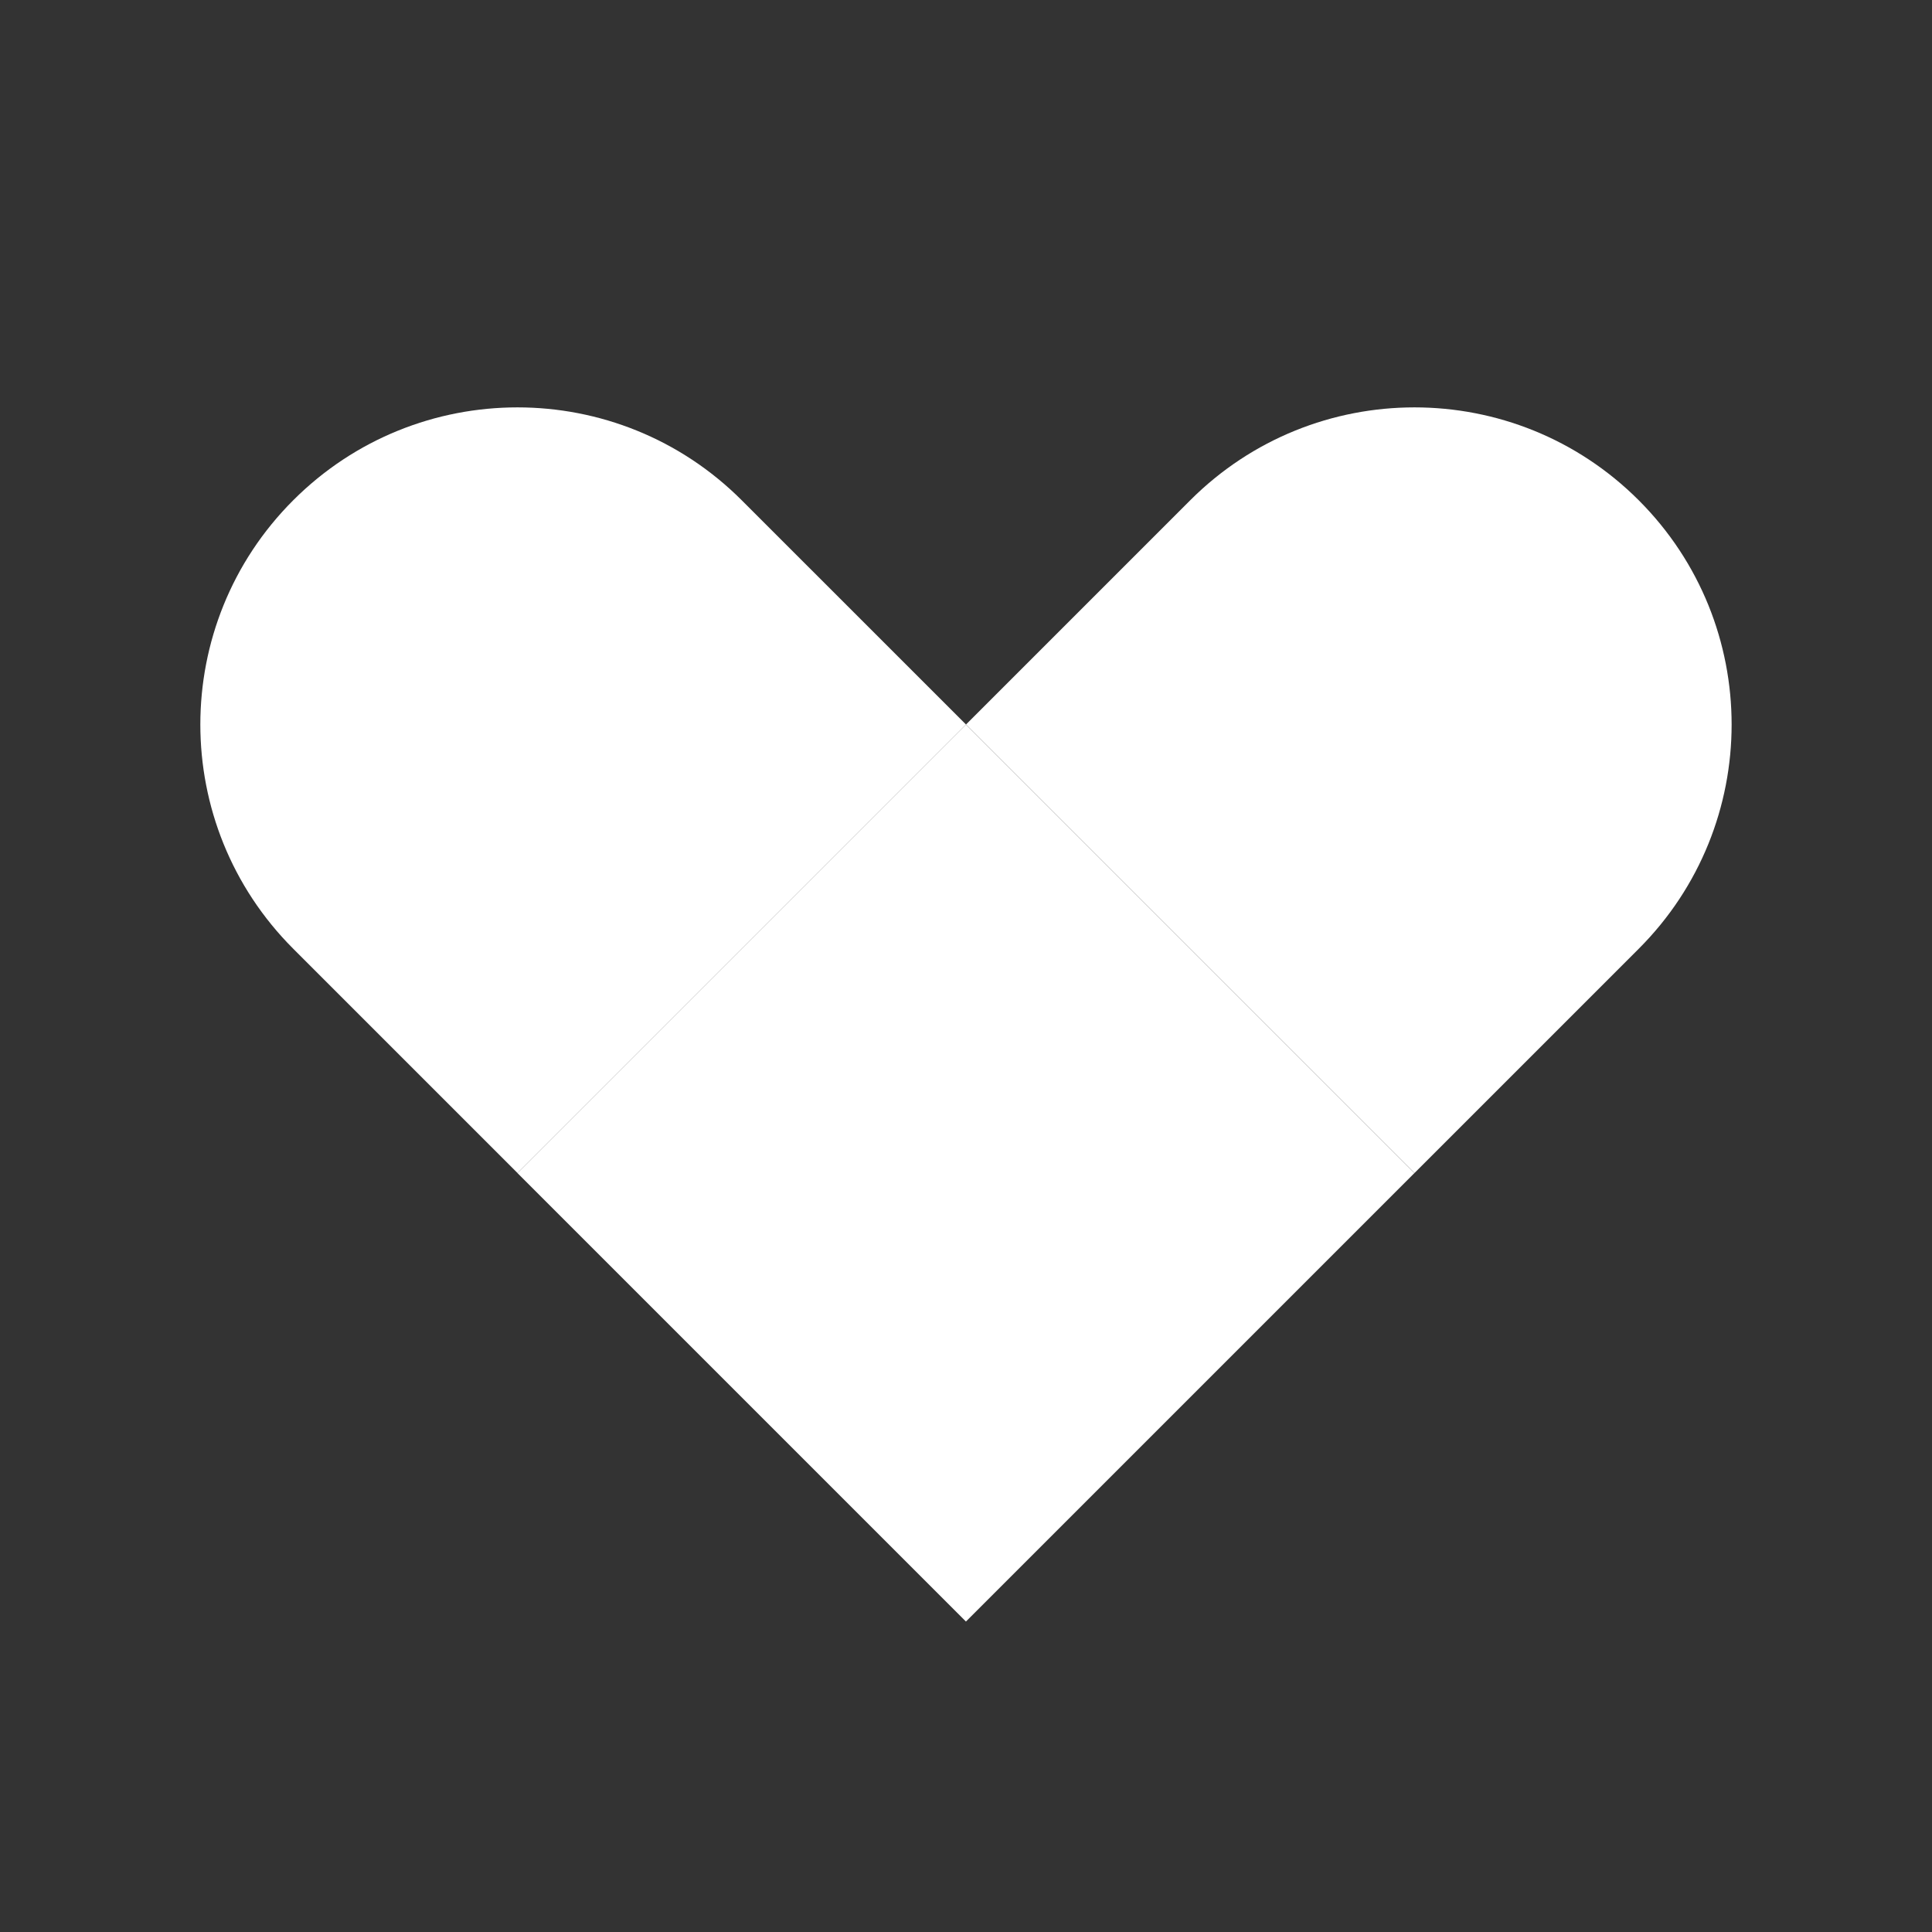
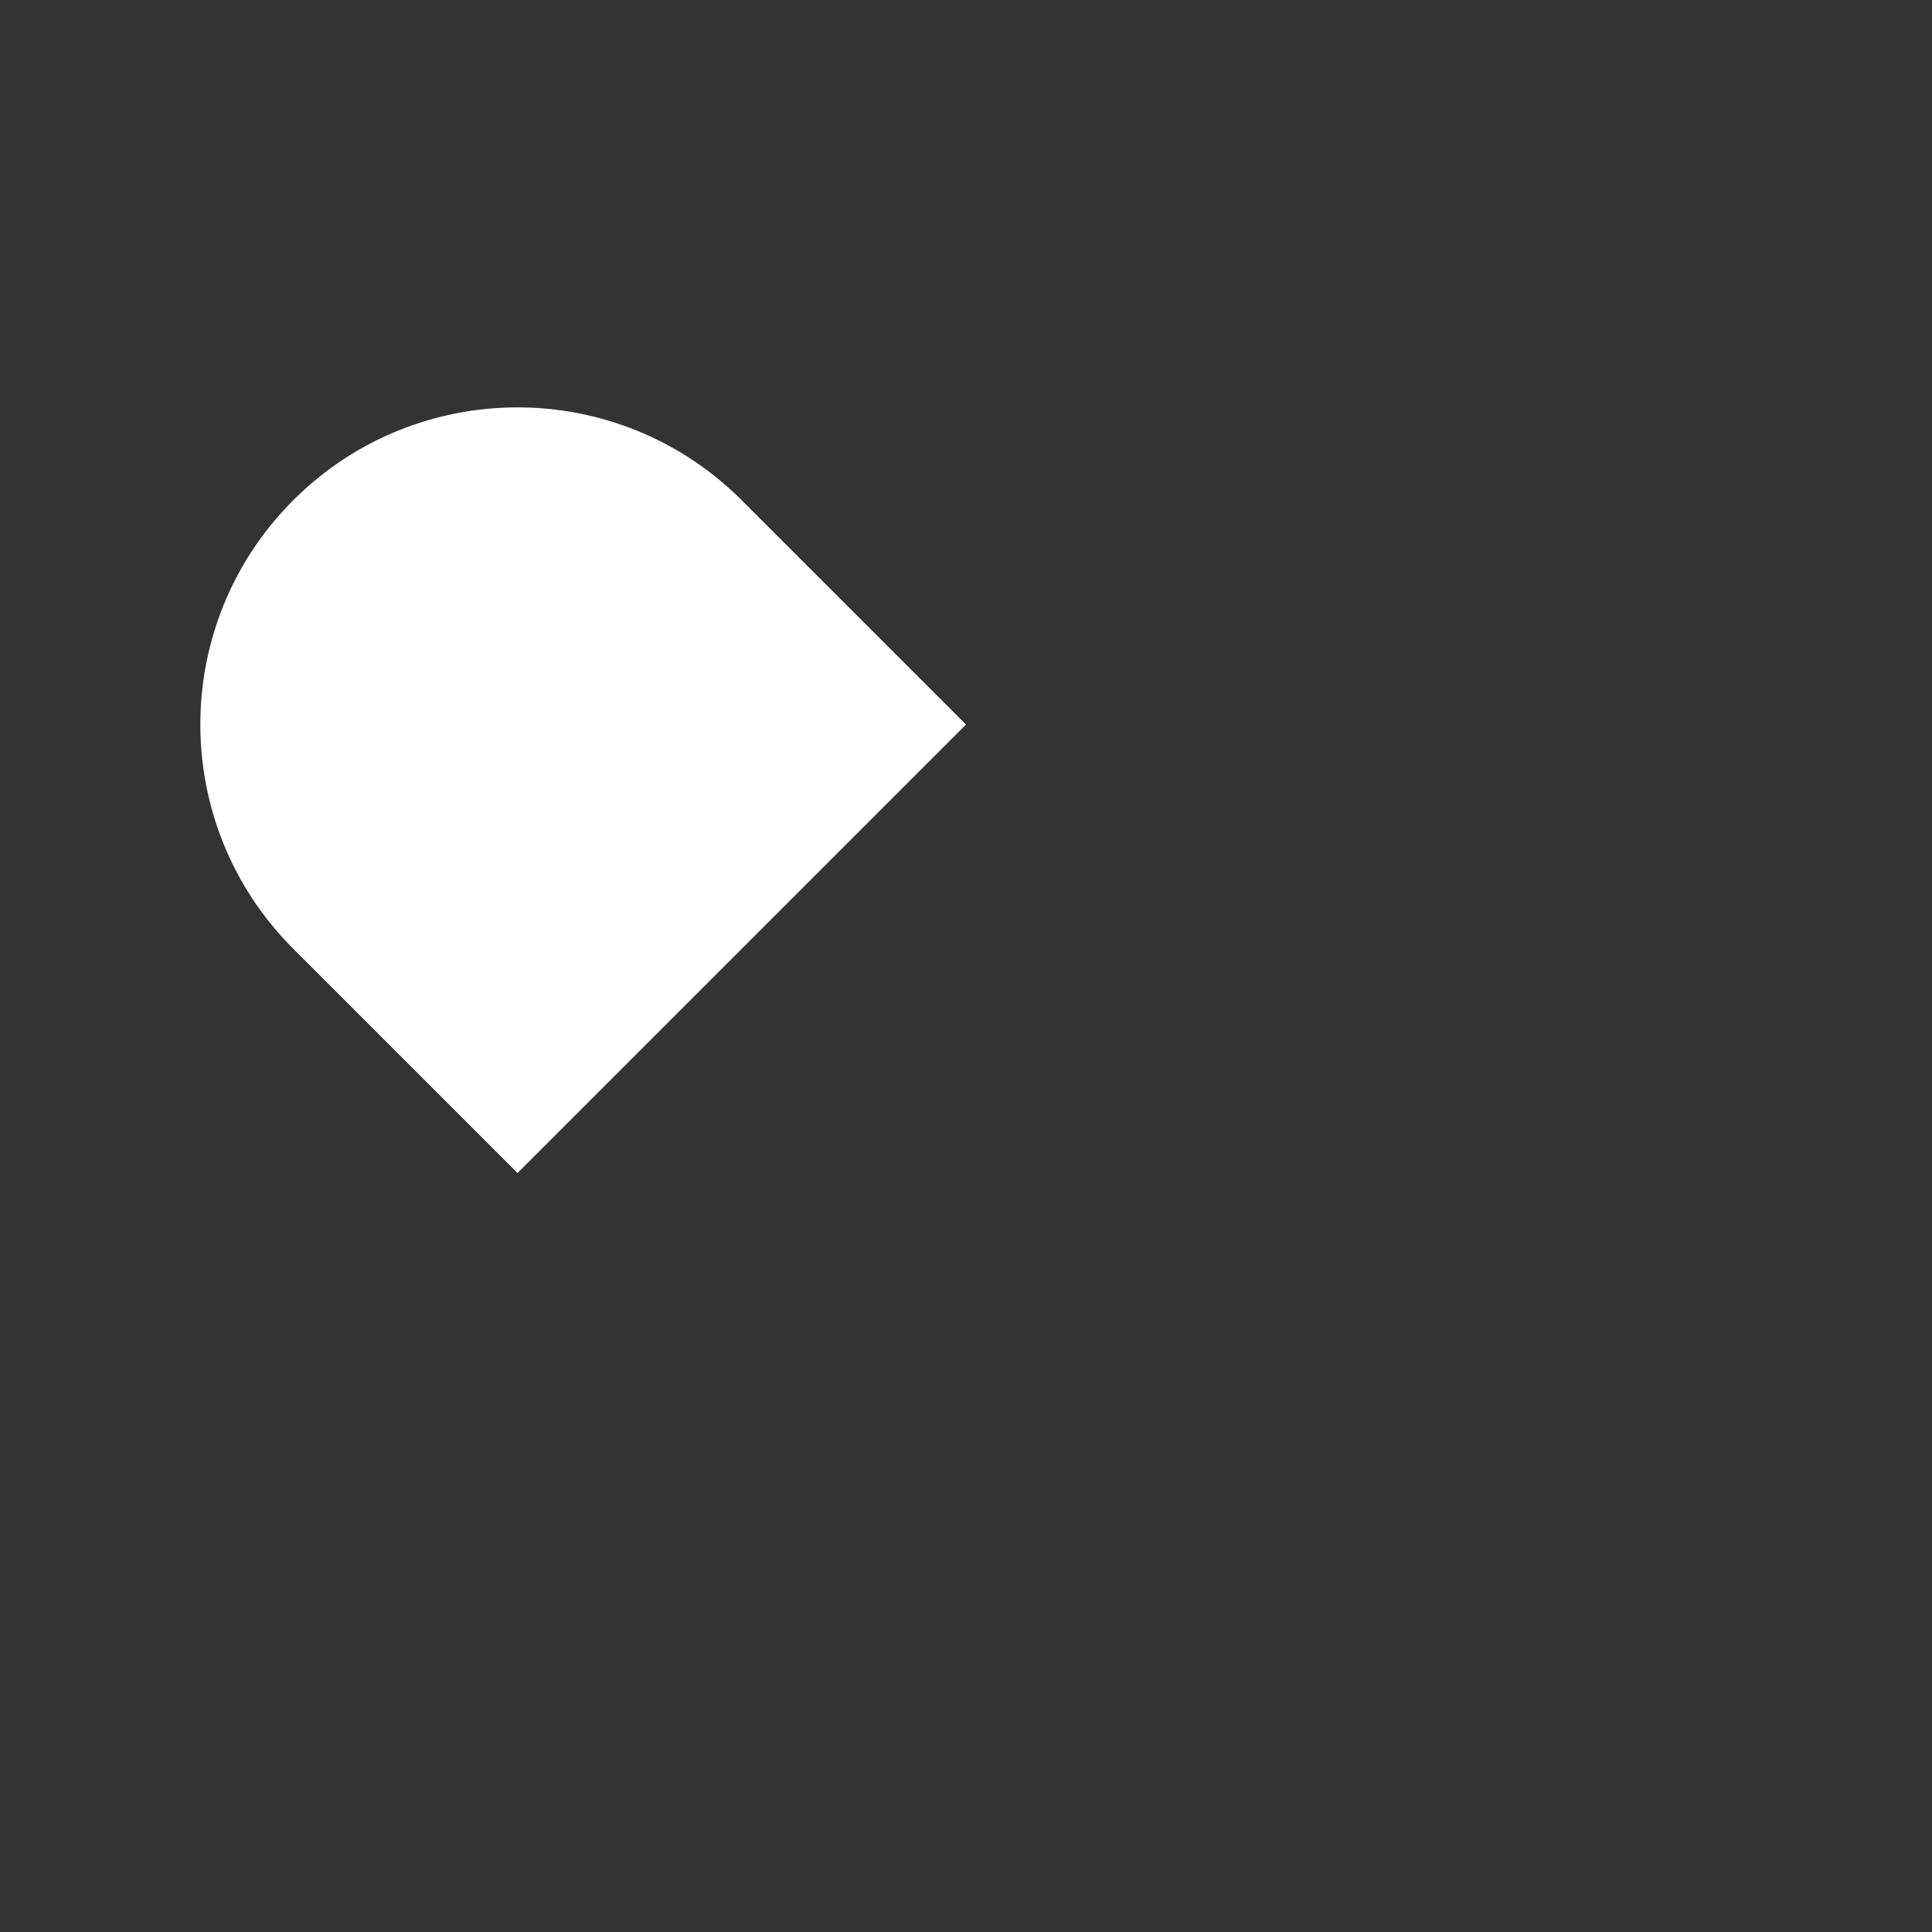
<svg xmlns="http://www.w3.org/2000/svg" width="48" height="48" viewBox="0 0 48 48" fill="none">
  <rect x="0" y="0" width="48" height="48" fill="#333333" stroke="none" />
  <path d="M7.285 23.571C4.208 20.494 4.208 15.506 7.285 12.429C10.362 9.352 15.351 9.352 18.428 12.429L24 18L12.857 29.143L7.285 23.571Z" fill="white" />
-   <rect x="12.856" y="29.144" width="15.758" height="15.758" transform="rotate(-45 12.856 29.144)" fill="white" />
-   <path d="M29.571 12.429C32.648 9.352 37.637 9.352 40.714 12.429C43.791 15.506 43.791 20.495 40.714 23.572L35.143 29.143L24 18L29.571 12.429Z" fill="white" />
</svg>